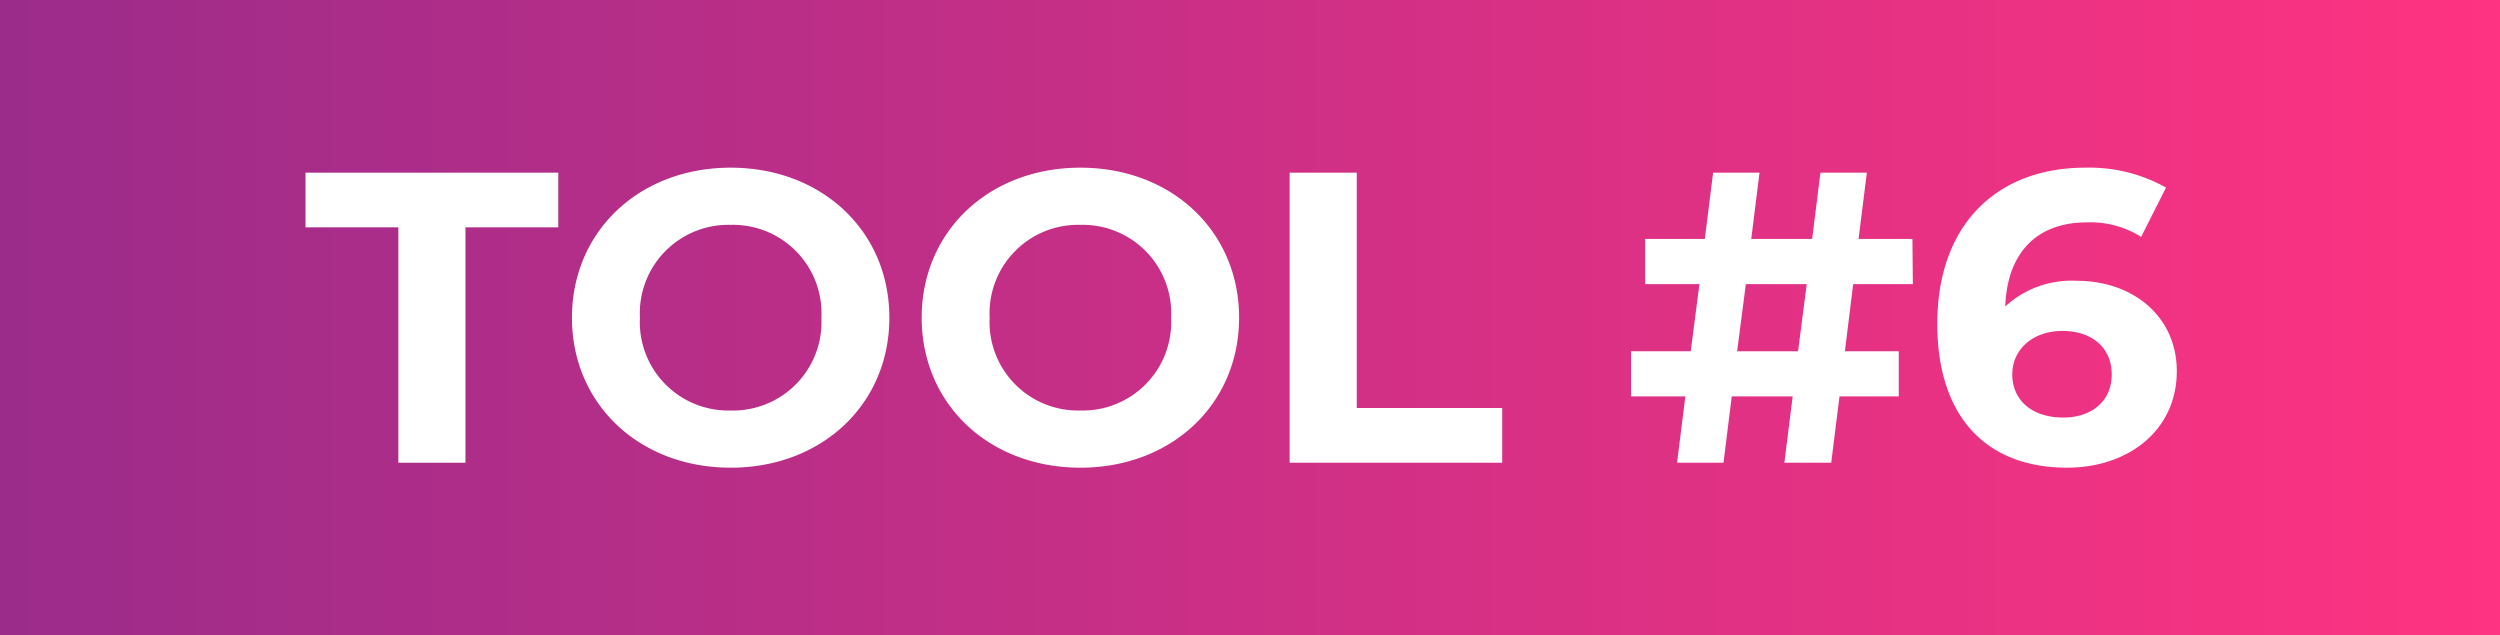
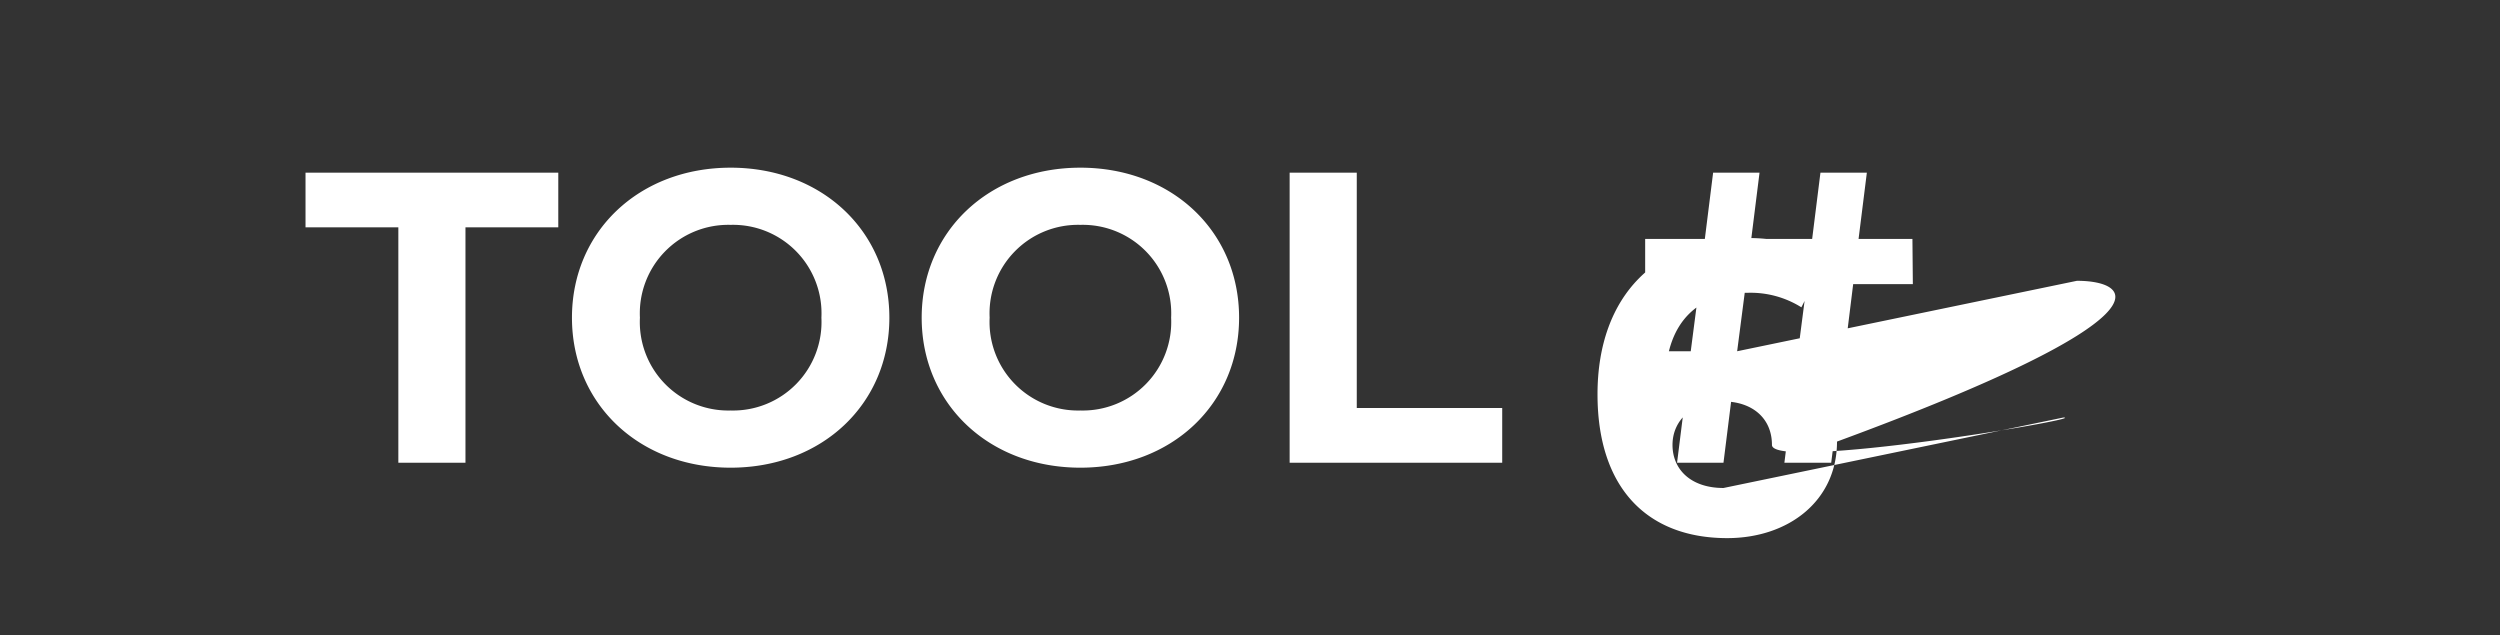
<svg xmlns="http://www.w3.org/2000/svg" width="181" height="46" viewBox="0 0 181 46">
  <rect x="0" y="0" width="181" height="46" fill="#333333" stroke="none" />
  <defs>
    <linearGradient id="linear-gradient" x1="0.011" y1="0.5" x2="1" y2="0.5" gradientUnits="objectBoundingBox">
      <stop offset="0" stop-color="#9c2c8a" />
      <stop offset="1" stop-color="#ff3381" />
    </linearGradient>
  </defs>
  <g id="Group_32165" data-name="Group 32165" transform="translate(-1379 -20467)">
-     <path id="Path_13408" data-name="Path 13408" d="M0,0H181V46H0Z" transform="translate(1379 20467)" fill="url(#linear-gradient)" />
-     <path id="Path_13409" data-name="Path 13409" d="M6.84,0H11.7V-17.04h6.72V-21H.12v3.96H6.84ZM30.9.36c6.6,0,11.49-4.59,11.49-10.86S37.5-21.36,30.9-21.36c-6.63,0-11.49,4.62-11.49,10.86S24.27.36,30.9.36Zm0-4.14a6.406,6.406,0,0,1-6.57-6.72,6.406,6.406,0,0,1,6.57-6.72,6.406,6.406,0,0,1,6.57,6.72A6.406,6.406,0,0,1,30.9-3.78ZM56.22.36c6.6,0,11.49-4.59,11.49-10.86S62.82-21.36,56.22-21.36c-6.63,0-11.49,4.62-11.49,10.86S49.59.36,56.22.36Zm0-4.14a6.406,6.406,0,0,1-6.57-6.72,6.406,6.406,0,0,1,6.57-6.72,6.406,6.406,0,0,1,6.57,6.72A6.406,6.406,0,0,1,56.22-3.78ZM71.37,0H86.76V-3.96H76.23V-21H71.37Zm40.8-12.93h4.32l-.03-3.27h-3.9l.6-4.8H109.8l-.6,4.8h-4.41l.6-4.8h-3.36l-.6,4.8H97.11v3.27h3.93l-.63,4.86H96.09V-4.8h3.93L99.42,0h3.36l.6-4.8h4.41l-.6,4.8h3.39l.6-4.8h4.29V-8.07h-3.9Zm-8.4,4.86.63-4.86h4.41l-.63,4.86Zm24.6-5.1a7.088,7.088,0,0,0-5.19,1.86c.15-4.02,2.4-6.09,5.91-6.09a6.916,6.916,0,0,1,3.93,1.05l1.8-3.57a11.339,11.339,0,0,0-5.85-1.44c-6.33,0-10.71,4.05-10.71,11.31,0,6.78,3.6,10.41,9.39,10.41,4.44,0,7.95-2.7,7.95-6.99C135.6-10.59,132.42-13.17,128.37-13.17Zm-.99,9.9c-2.34,0-3.69-1.32-3.69-3.12,0-1.83,1.5-3.15,3.63-3.15,2.16,0,3.57,1.23,3.57,3.15S129.45-3.27,127.38-3.27Z" transform="translate(1401 20500.5)" fill="#fff" />
+     <path id="Path_13409" data-name="Path 13409" d="M6.84,0H11.7V-17.04h6.72V-21H.12v3.96H6.84ZM30.9.36c6.6,0,11.49-4.59,11.49-10.86S37.5-21.36,30.9-21.36c-6.63,0-11.49,4.62-11.49,10.86S24.27.36,30.9.36Zm0-4.14a6.406,6.406,0,0,1-6.57-6.72,6.406,6.406,0,0,1,6.57-6.72,6.406,6.406,0,0,1,6.57,6.72A6.406,6.406,0,0,1,30.9-3.78ZM56.22.36c6.6,0,11.49-4.59,11.49-10.86S62.82-21.36,56.22-21.36c-6.63,0-11.49,4.62-11.49,10.86S49.59.36,56.22.36Zm0-4.14a6.406,6.406,0,0,1-6.57-6.72,6.406,6.406,0,0,1,6.57-6.72,6.406,6.406,0,0,1,6.57,6.72A6.406,6.406,0,0,1,56.22-3.78ZM71.37,0H86.76V-3.96H76.23V-21H71.37Zm40.8-12.93h4.32l-.03-3.27h-3.9l.6-4.8H109.8l-.6,4.8h-4.41l.6-4.8h-3.36l-.6,4.8H97.11v3.27h3.93l-.63,4.86H96.09V-4.8h3.93L99.42,0h3.36l.6-4.8h4.41l-.6,4.8h3.39l.6-4.8h4.29V-8.07h-3.9Zm-8.4,4.86.63-4.86h4.41l-.63,4.86Za7.088,7.088,0,0,0-5.19,1.86c.15-4.02,2.4-6.09,5.91-6.09a6.916,6.916,0,0,1,3.93,1.05l1.8-3.57a11.339,11.339,0,0,0-5.85-1.44c-6.33,0-10.71,4.05-10.71,11.31,0,6.78,3.6,10.41,9.39,10.41,4.44,0,7.95-2.7,7.95-6.99C135.6-10.59,132.42-13.17,128.37-13.17Zm-.99,9.9c-2.34,0-3.69-1.32-3.69-3.12,0-1.83,1.5-3.15,3.63-3.15,2.16,0,3.57,1.23,3.57,3.15S129.45-3.27,127.38-3.27Z" transform="translate(1401 20500.5)" fill="#fff" />
  </g>
</svg>